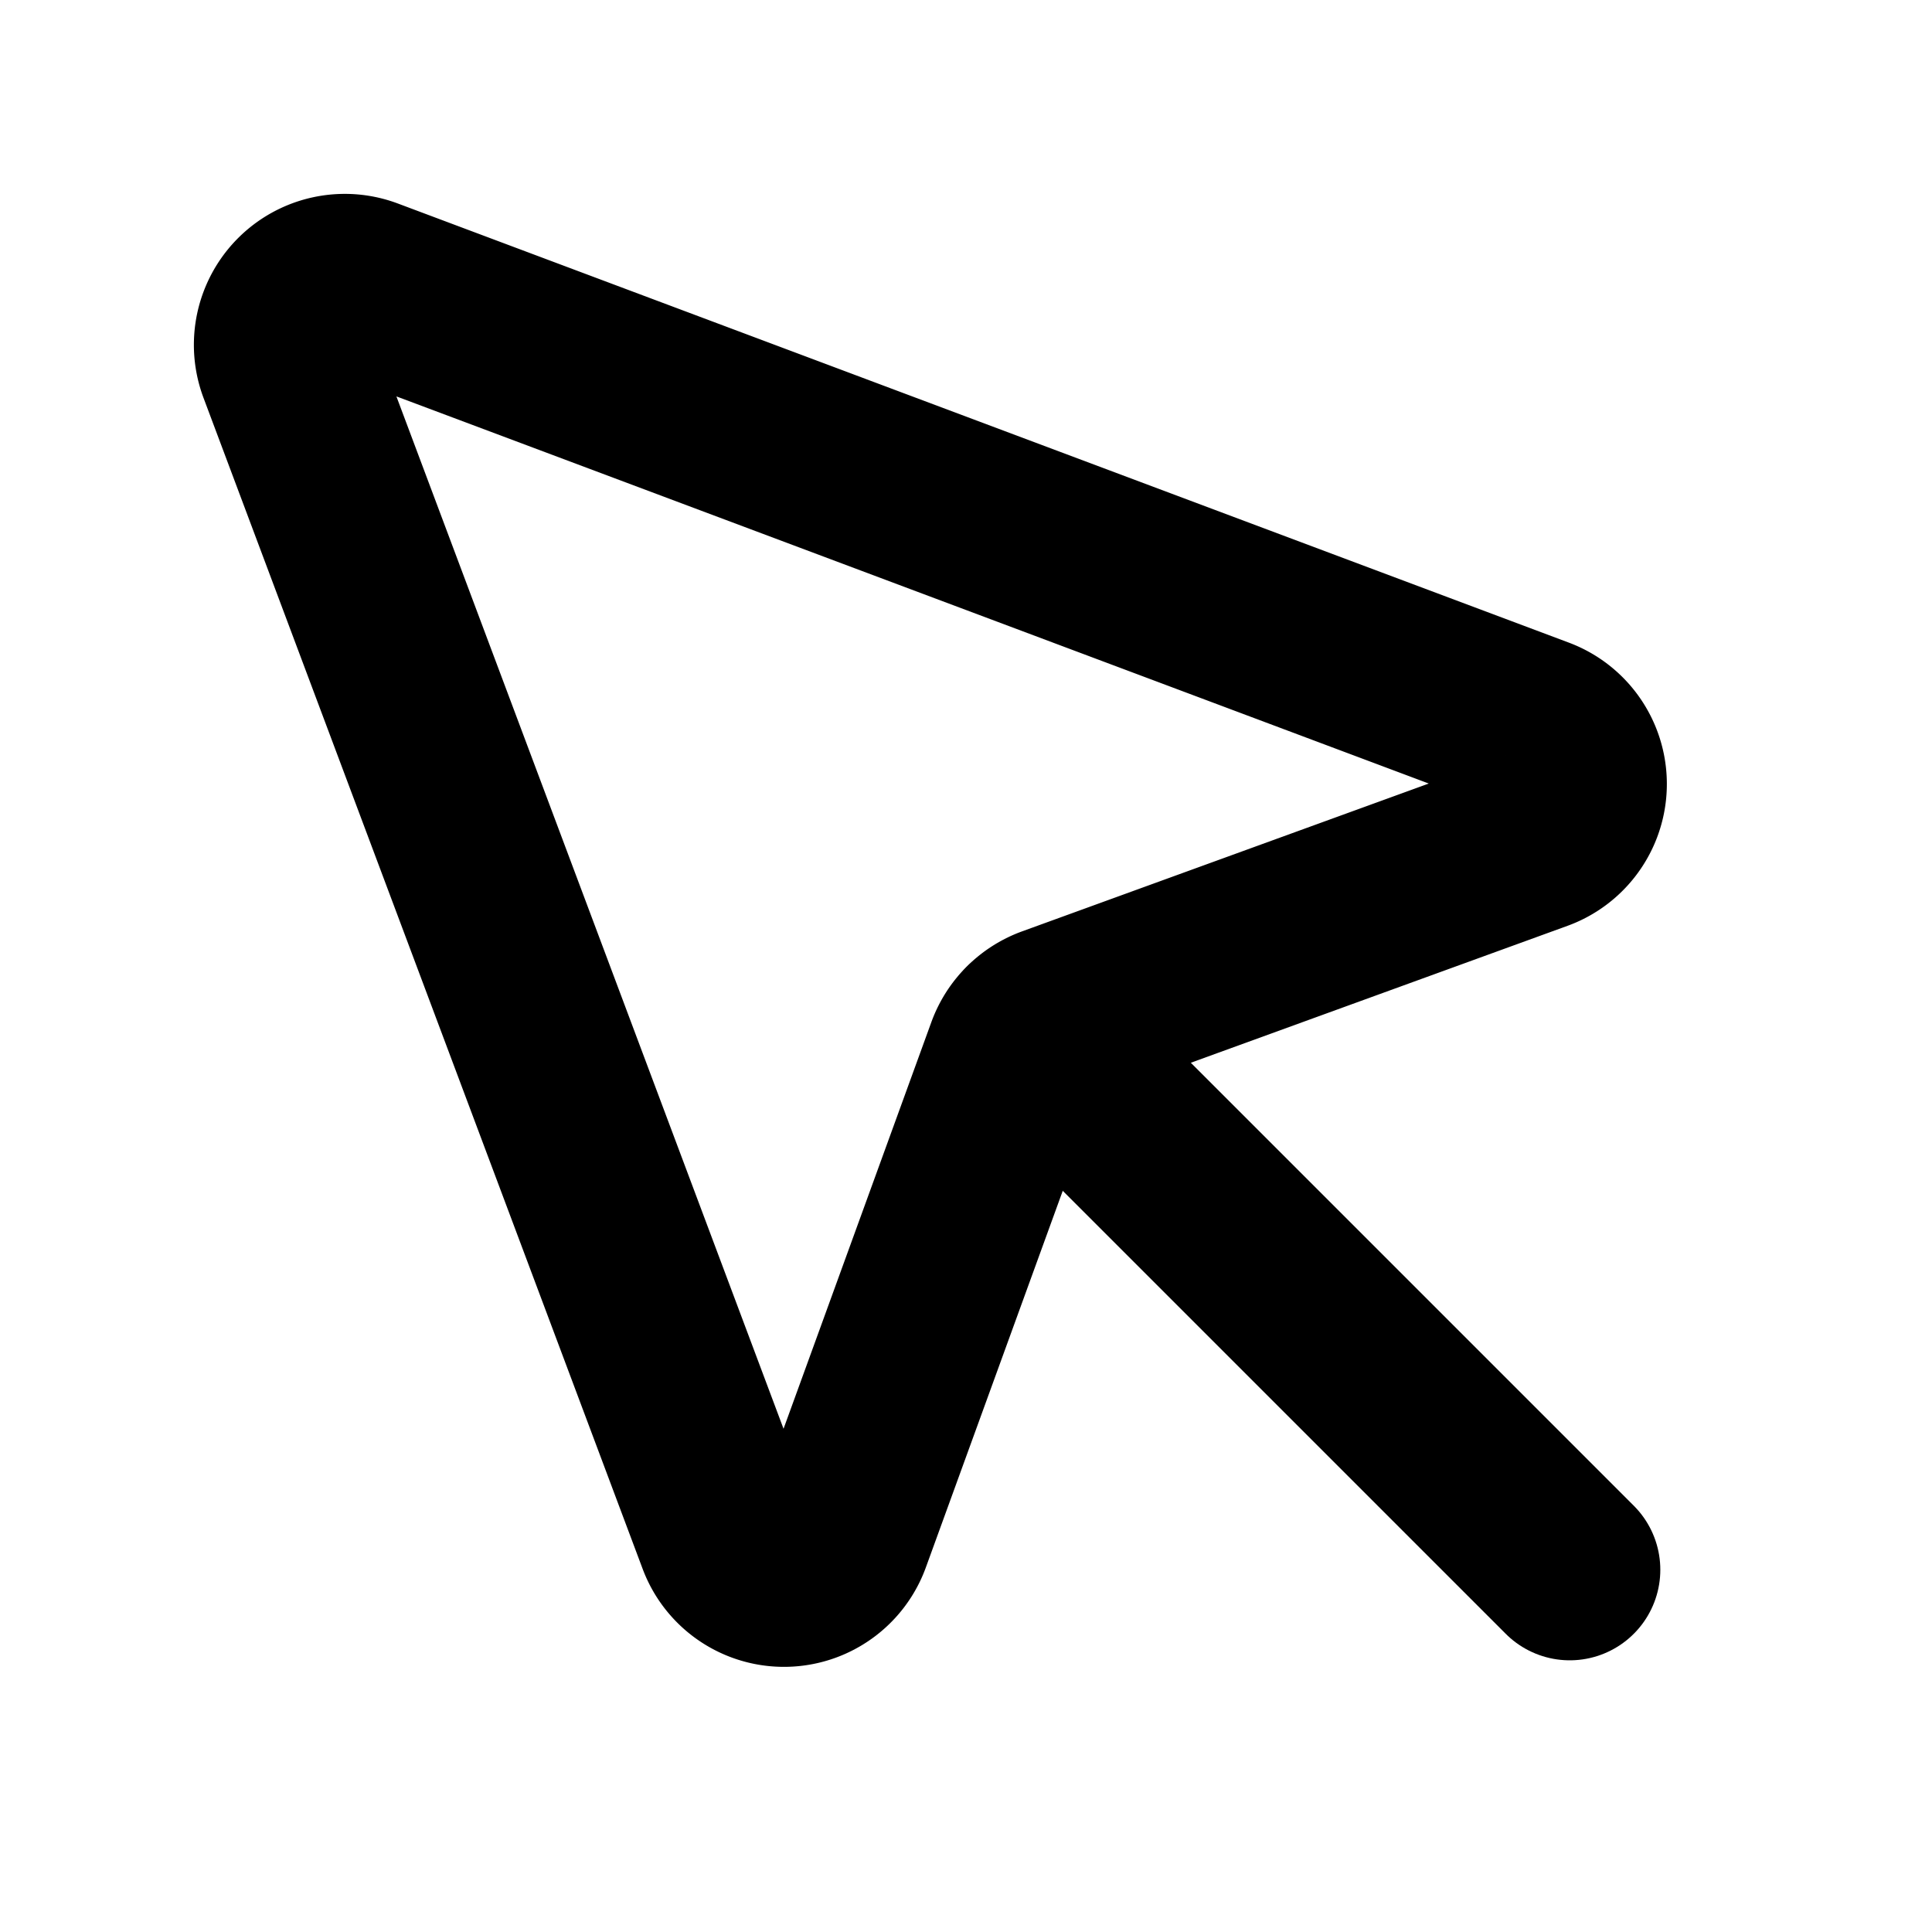
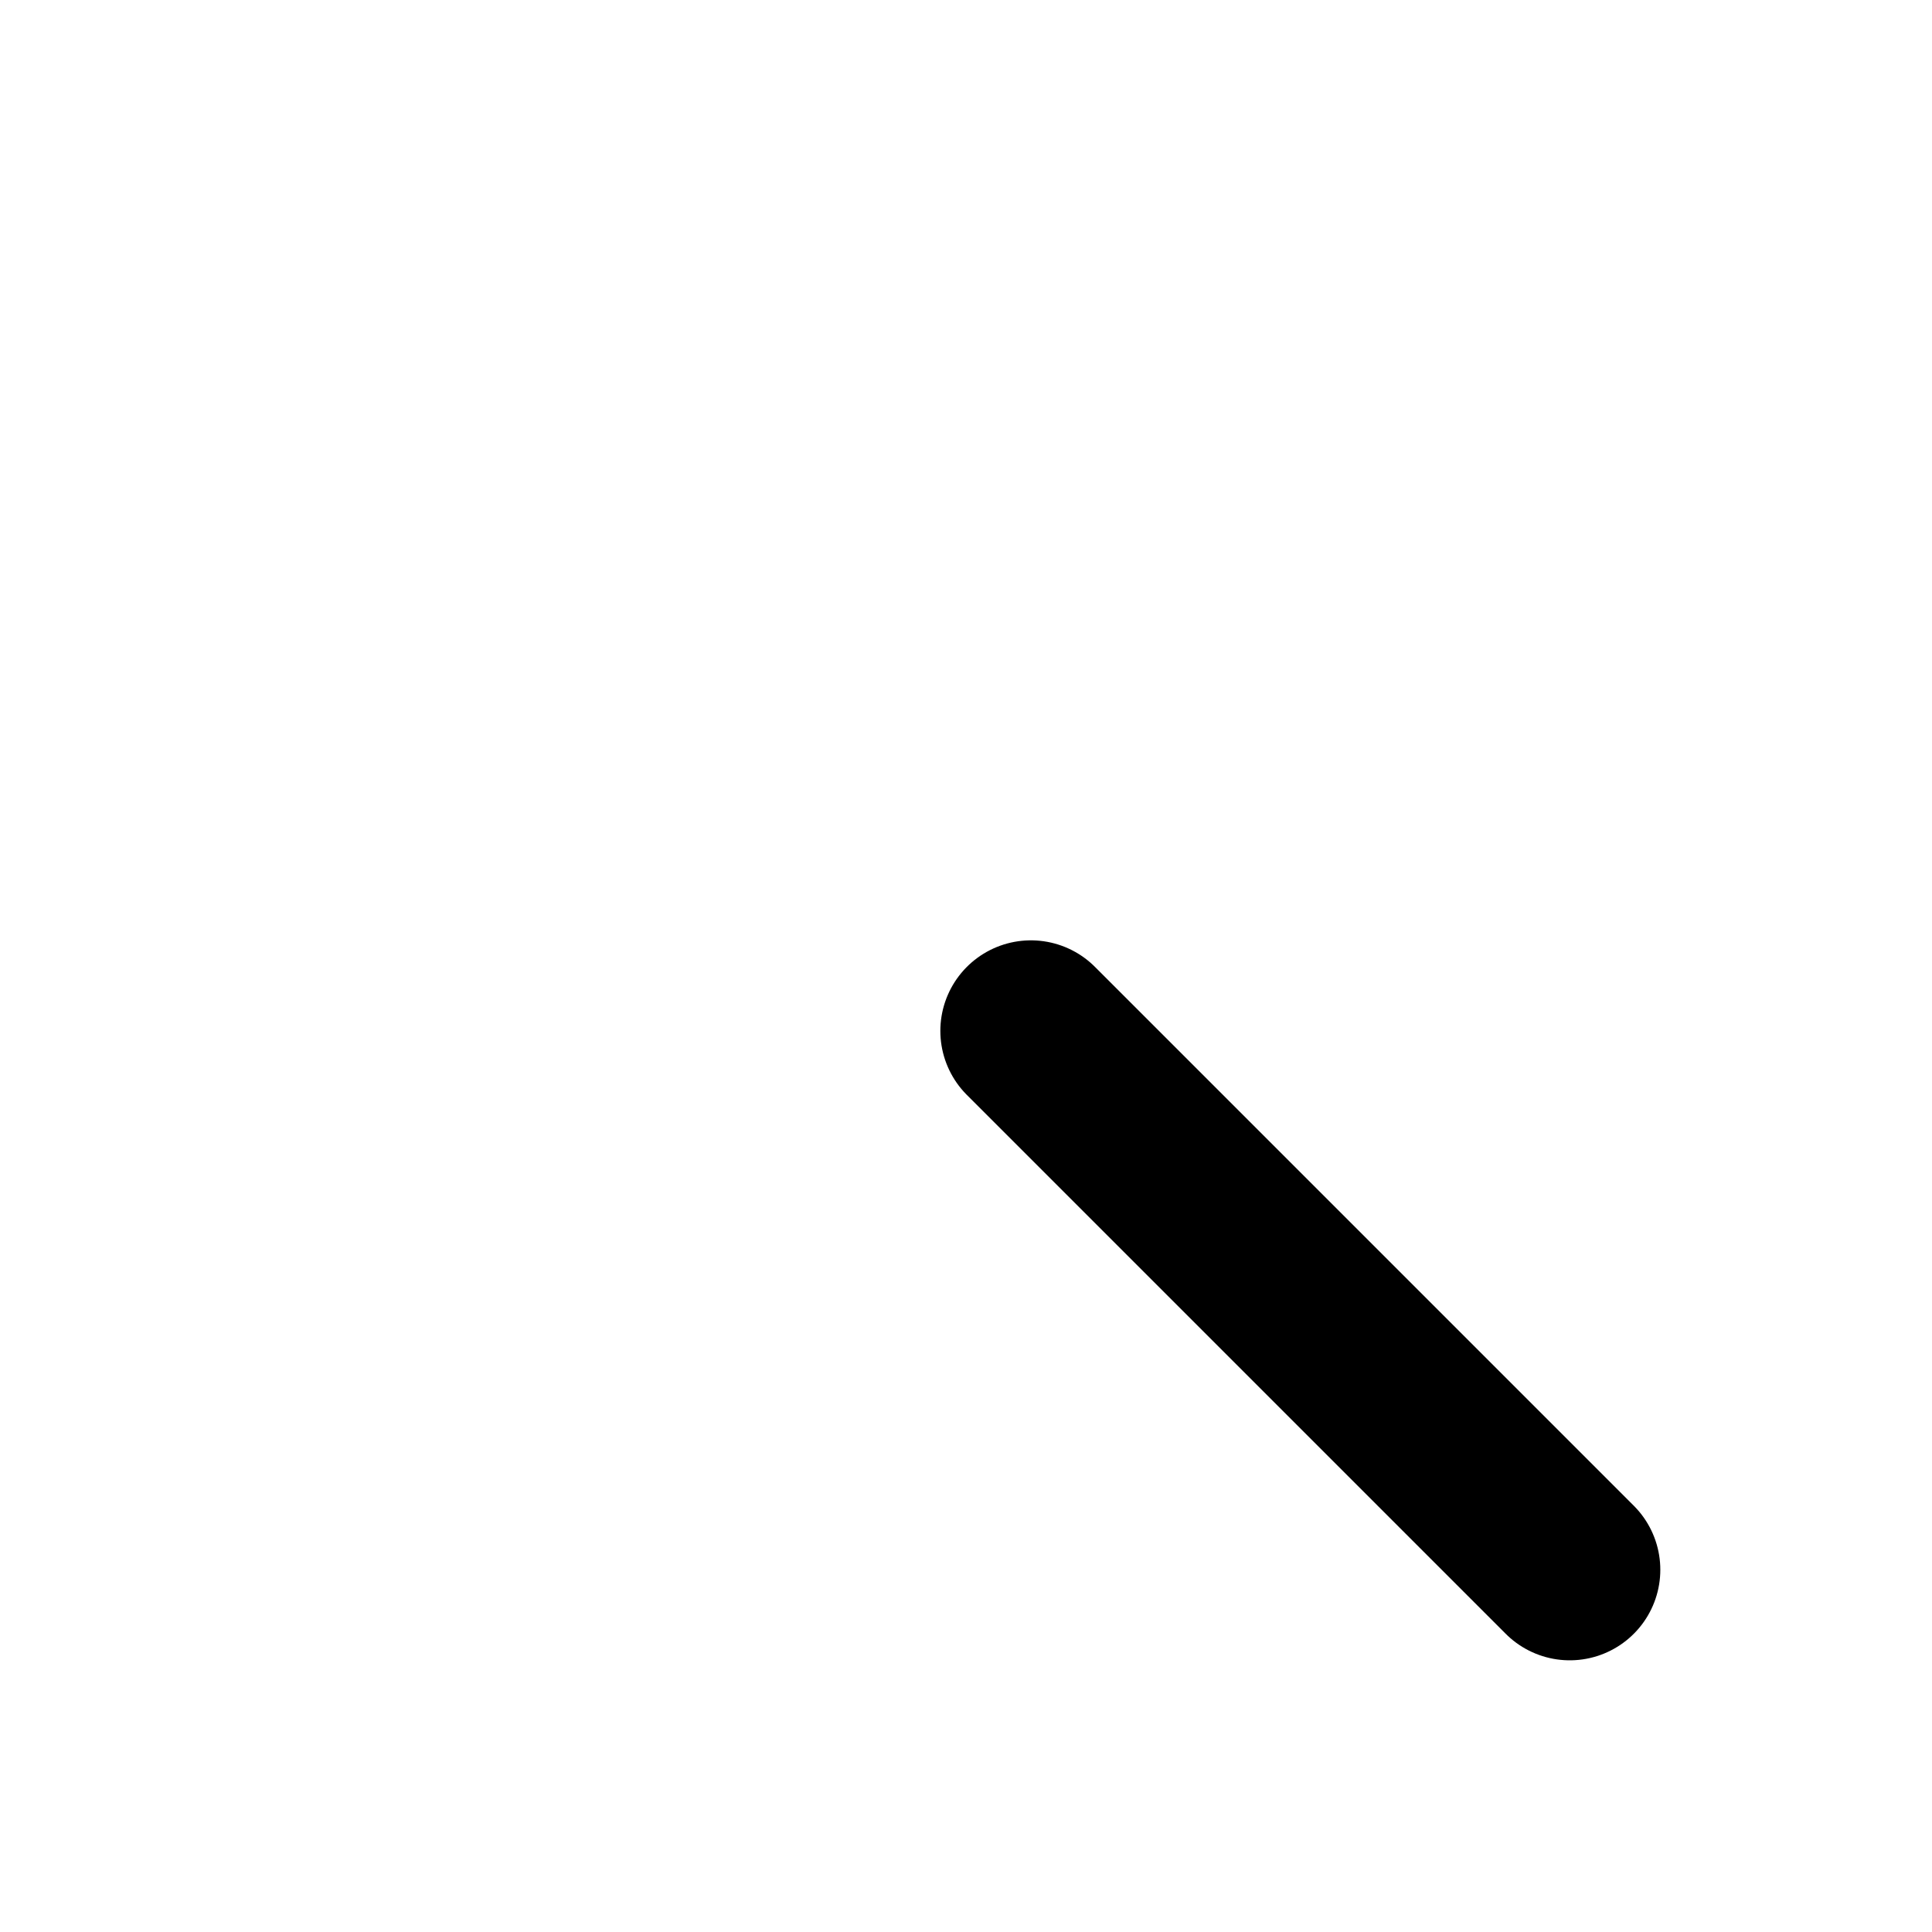
<svg xmlns="http://www.w3.org/2000/svg" viewBox="0 0 256 256">
-   <rect width="256" height="256" fill="none" />
-   <path d="M38.2,48.5,96.4,203.7a8,8,0,0,0,15-.1l23.3-64.1a8.1,8.1,0,0,1,4.8-4.8l64.1-23.3a8,8,0,0,0,.1-15L48.5,38.2A8,8,0,0,0,38.2,48.5Z" fill="none" stroke="#000" stroke-linecap="round" stroke-linejoin="round" stroke-width="24" />
  <line x1="136.6" y1="136.6" x2="208" y2="208" fill="none" stroke="#000" stroke-linecap="round" stroke-linejoin="round" stroke-width="24" />
</svg>